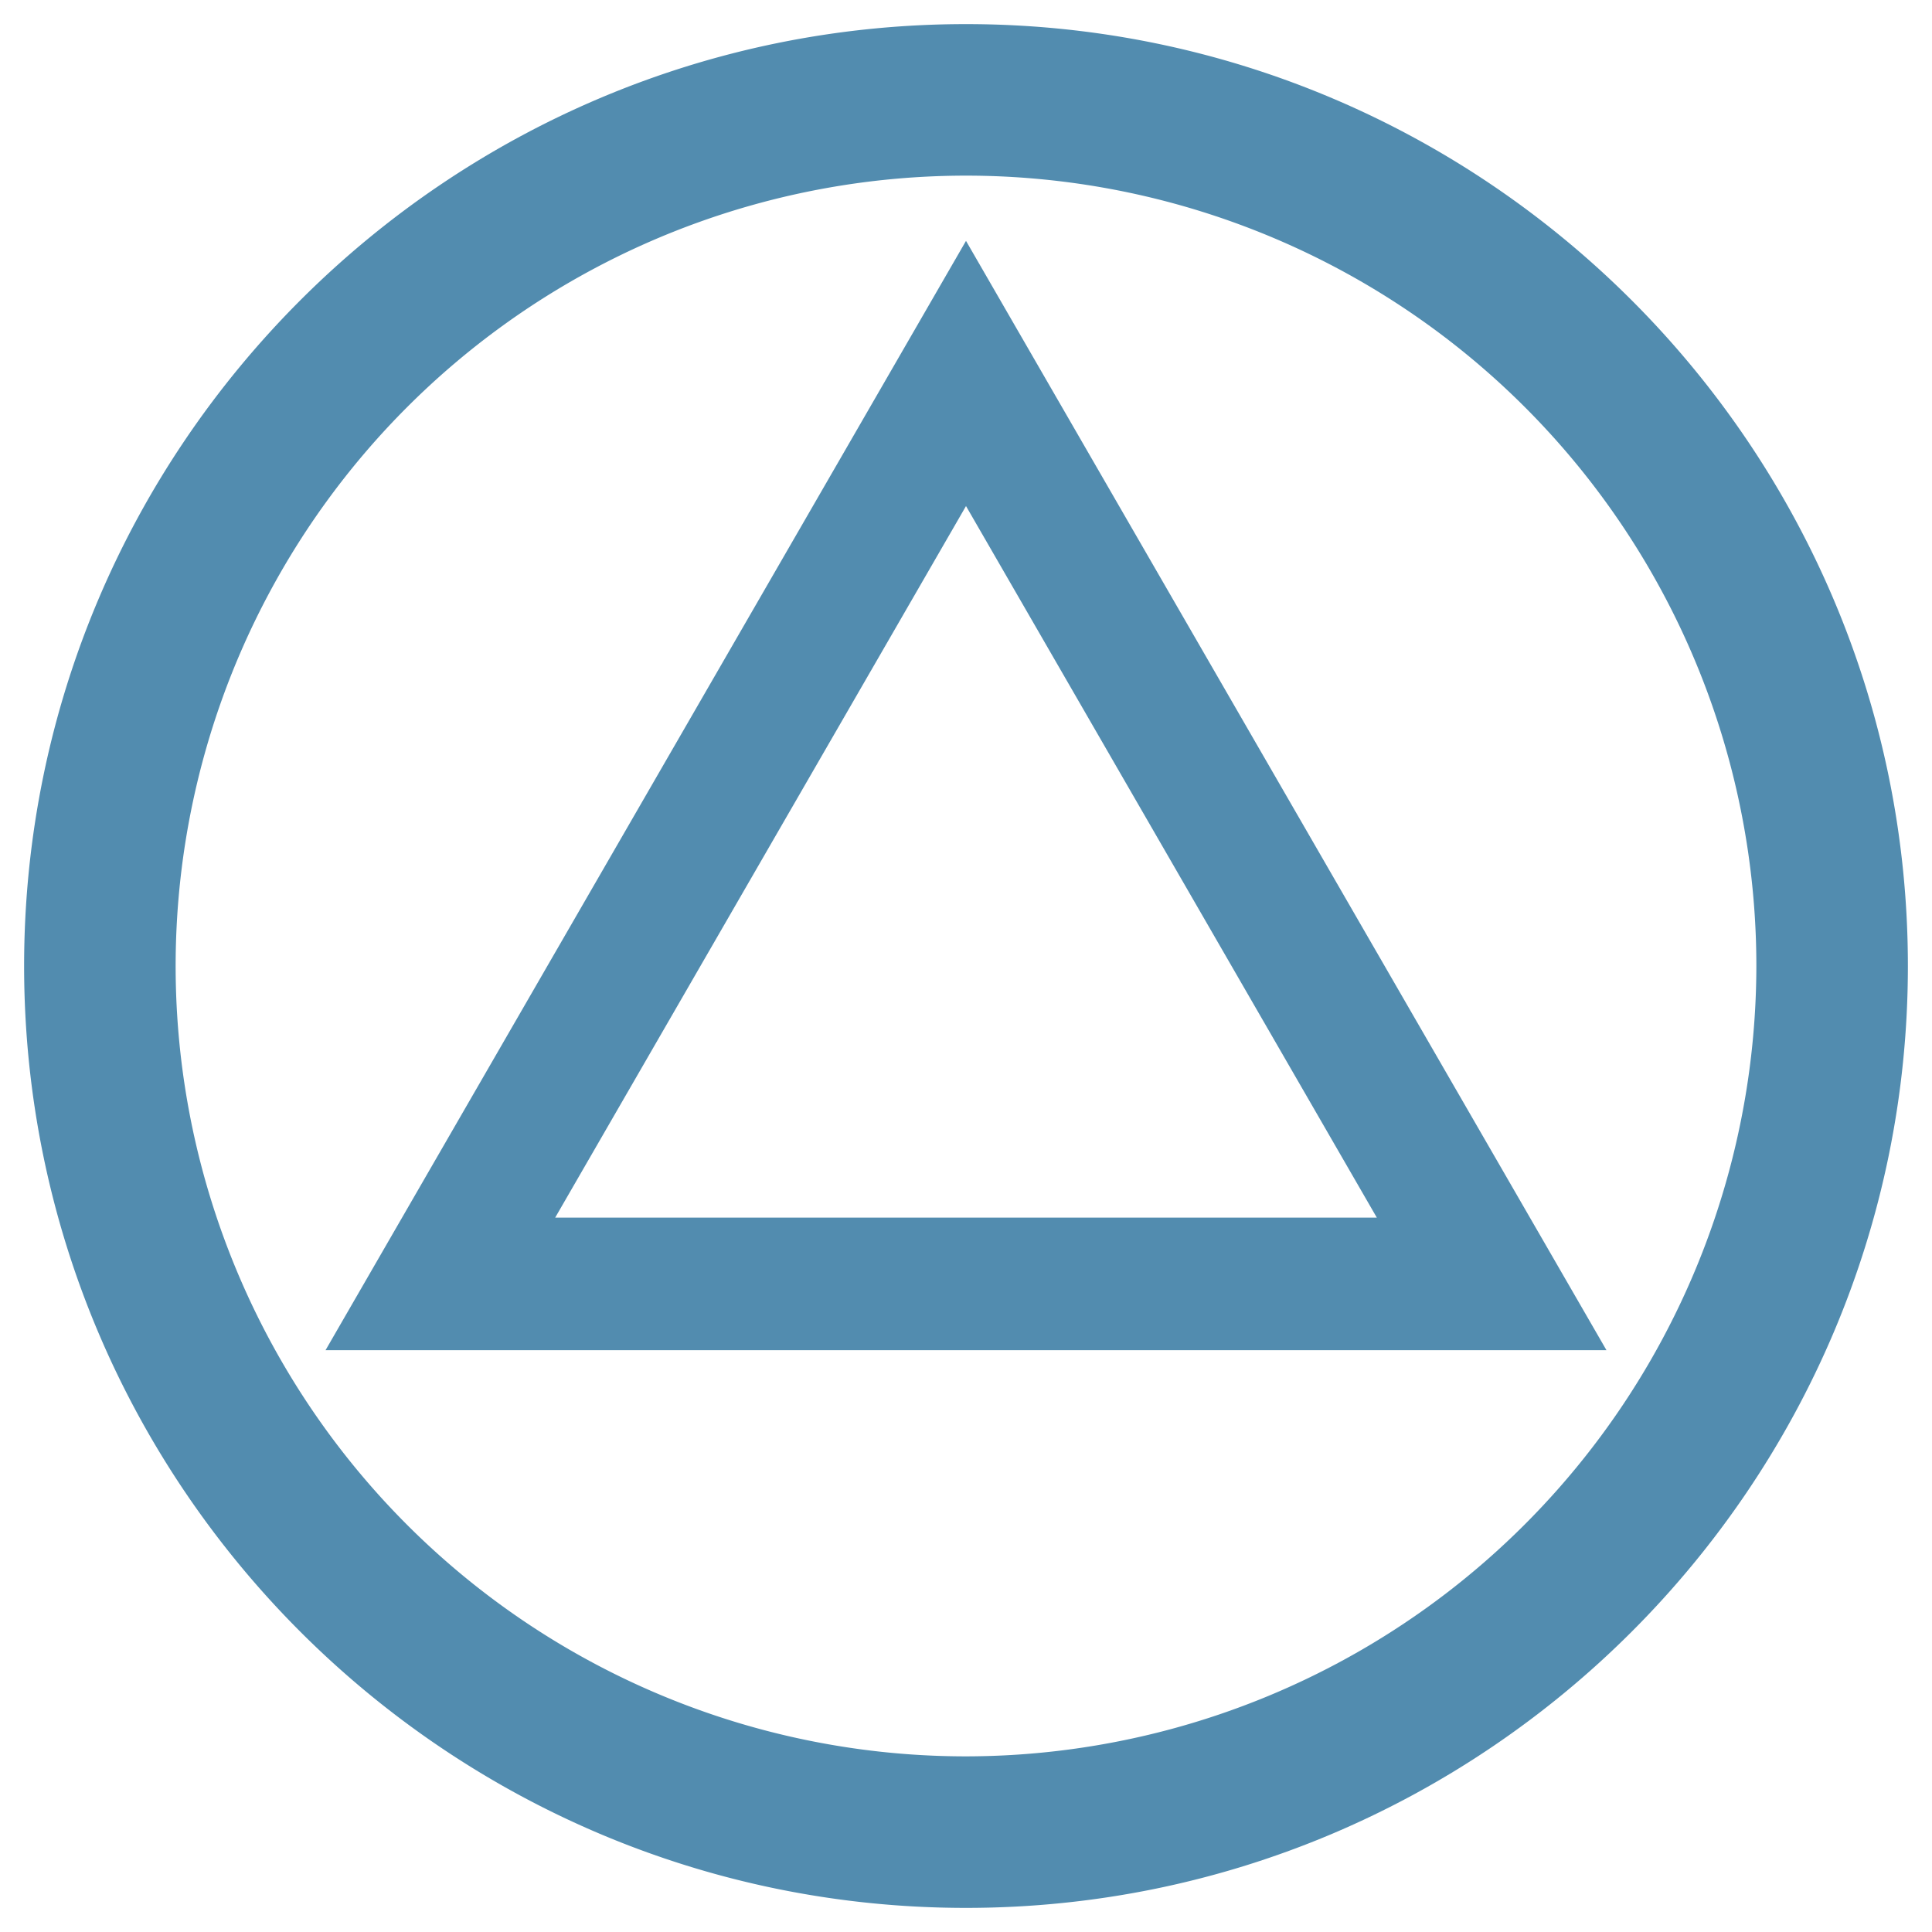
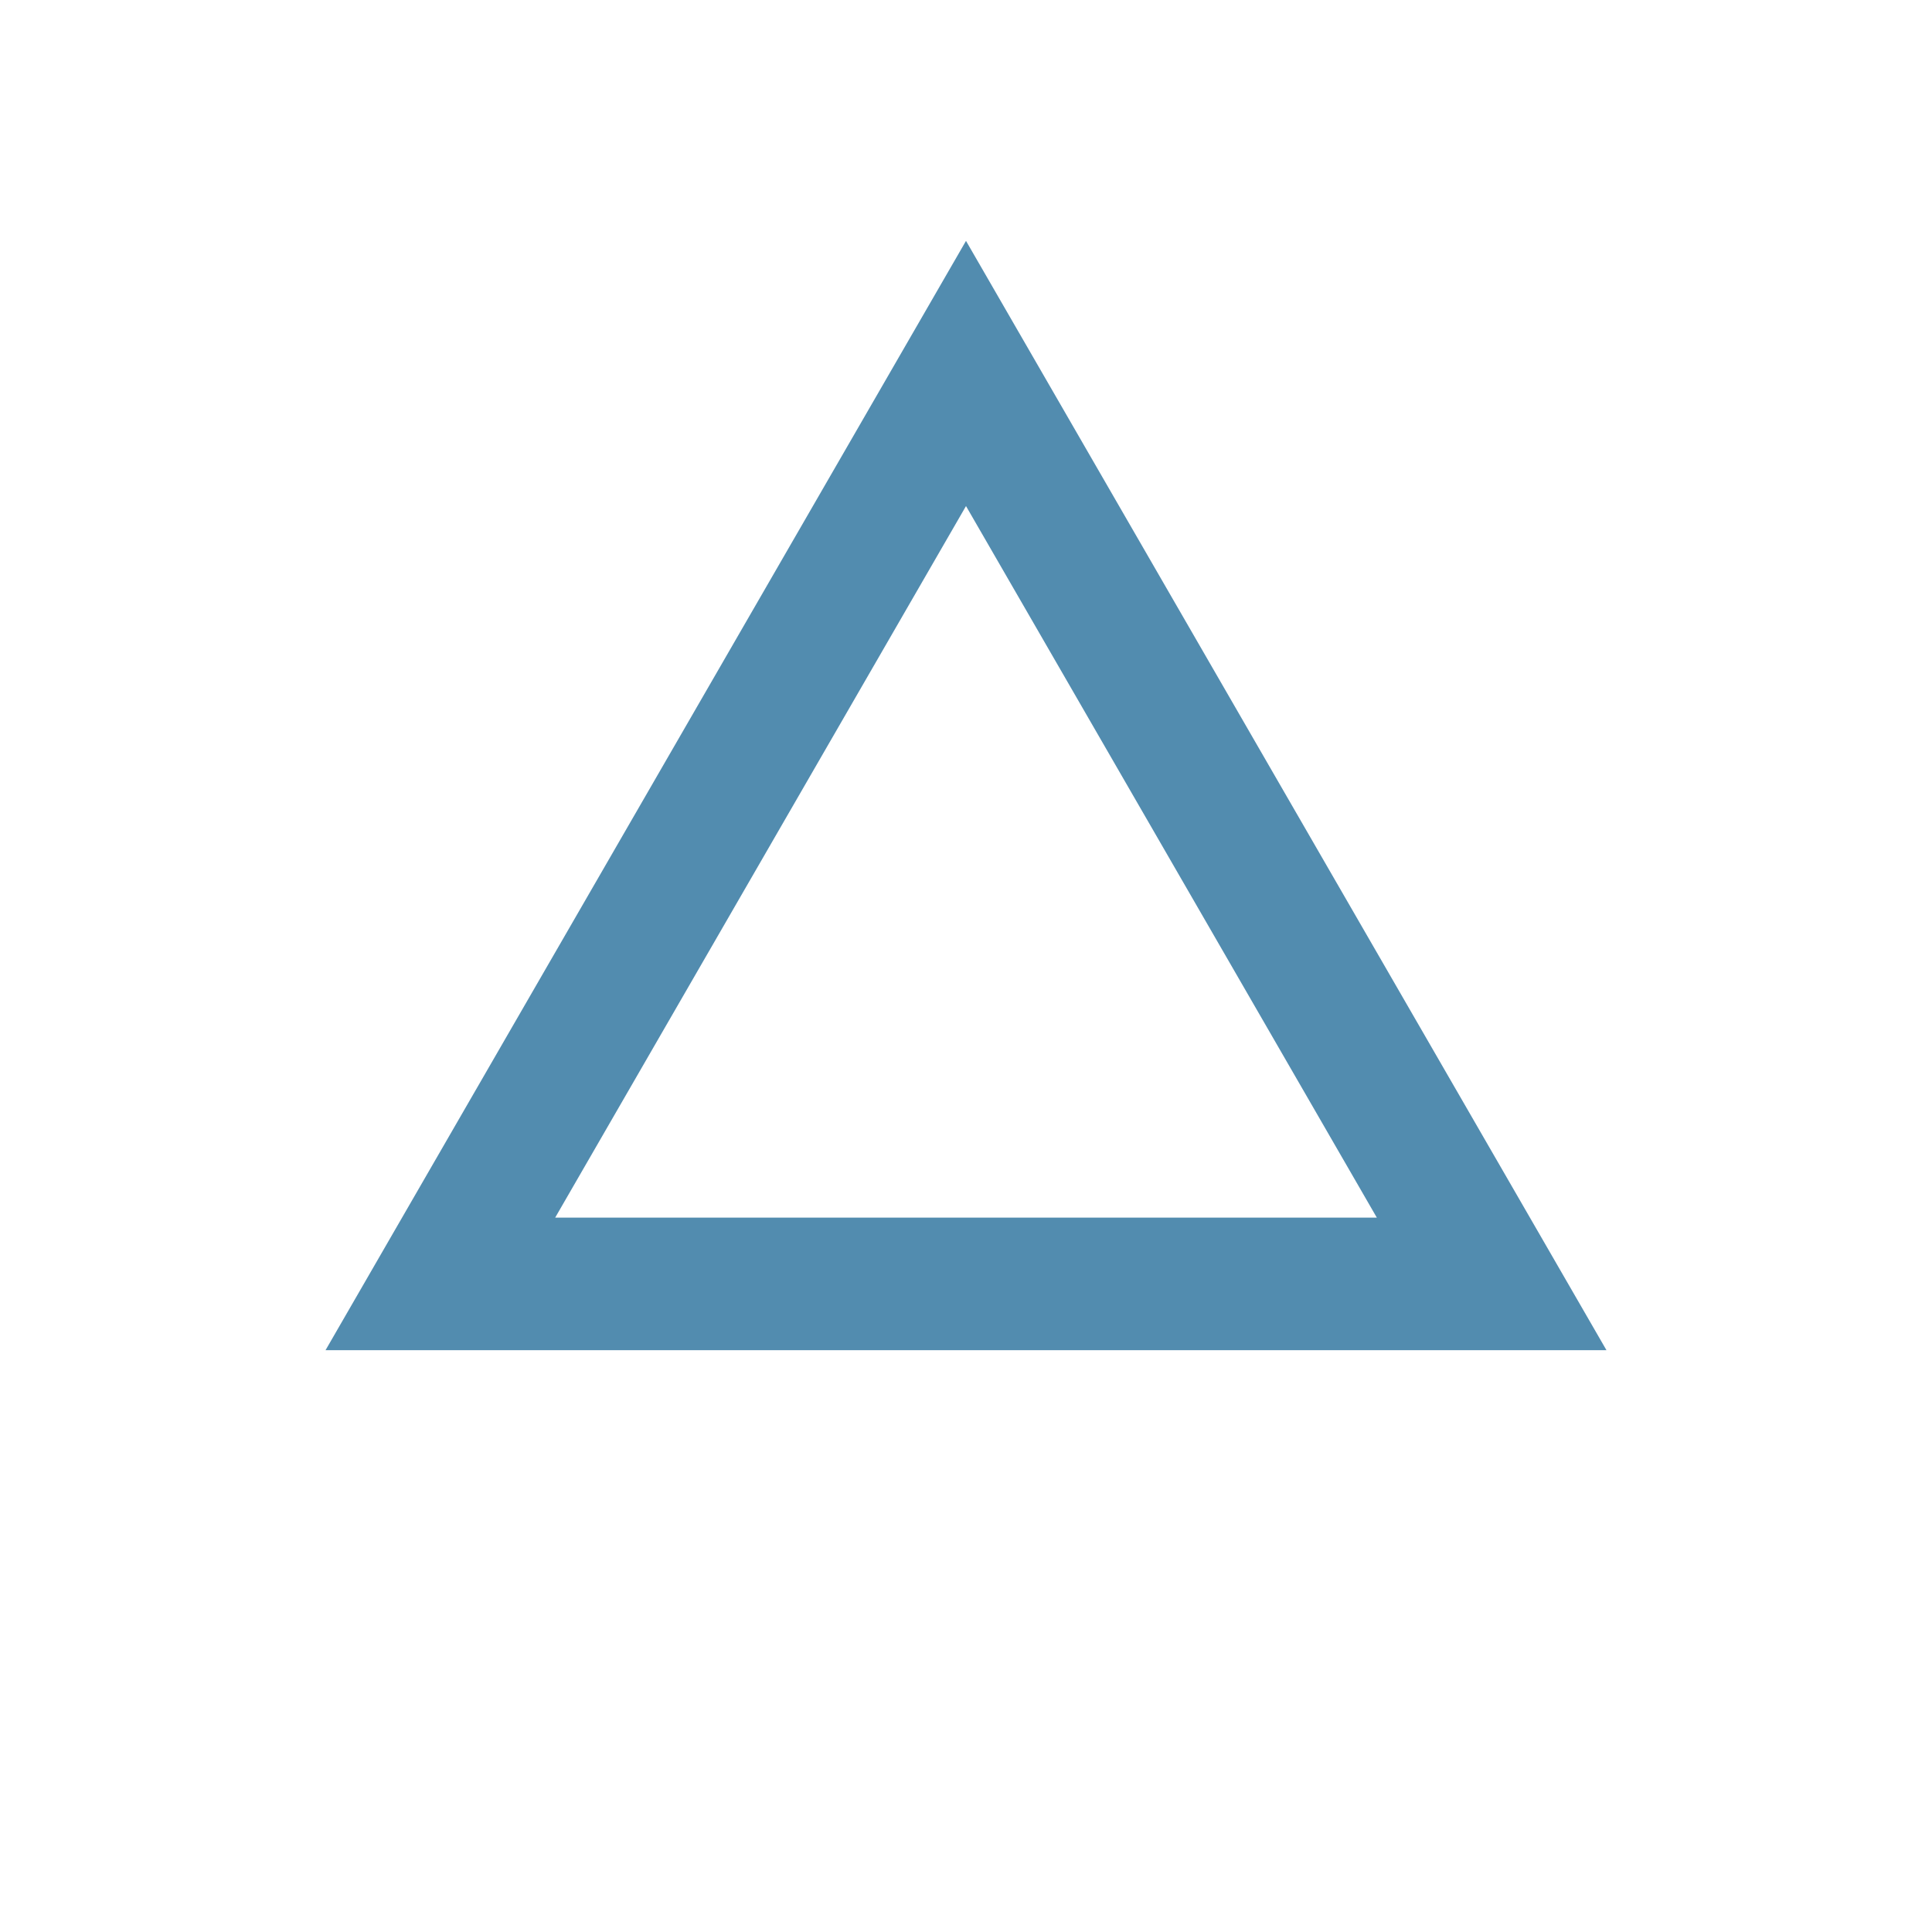
<svg xmlns="http://www.w3.org/2000/svg" viewBox="0 0 306 306" height="306" width="306">
  <title>Koan_FavIcon</title>
  <g>
-     <path fill="#528caf" d="M153,3.819C70.742,3.819,3.819,70.742,3.819,153S70.742,302.181,153,302.181,302.181,235.259,302.181,153,235.259,3.819,153,3.819Zm0,274.362A125.181,125.181,0,1,1,278.181,153,125.323,125.323,0,0,1,153,278.181Z" />
    <path fill="#528caf" d="M153,38.151,51.56,213.849H254.44Zm0,42,65.067,112.7H87.933Z" />
  </g>
</svg>